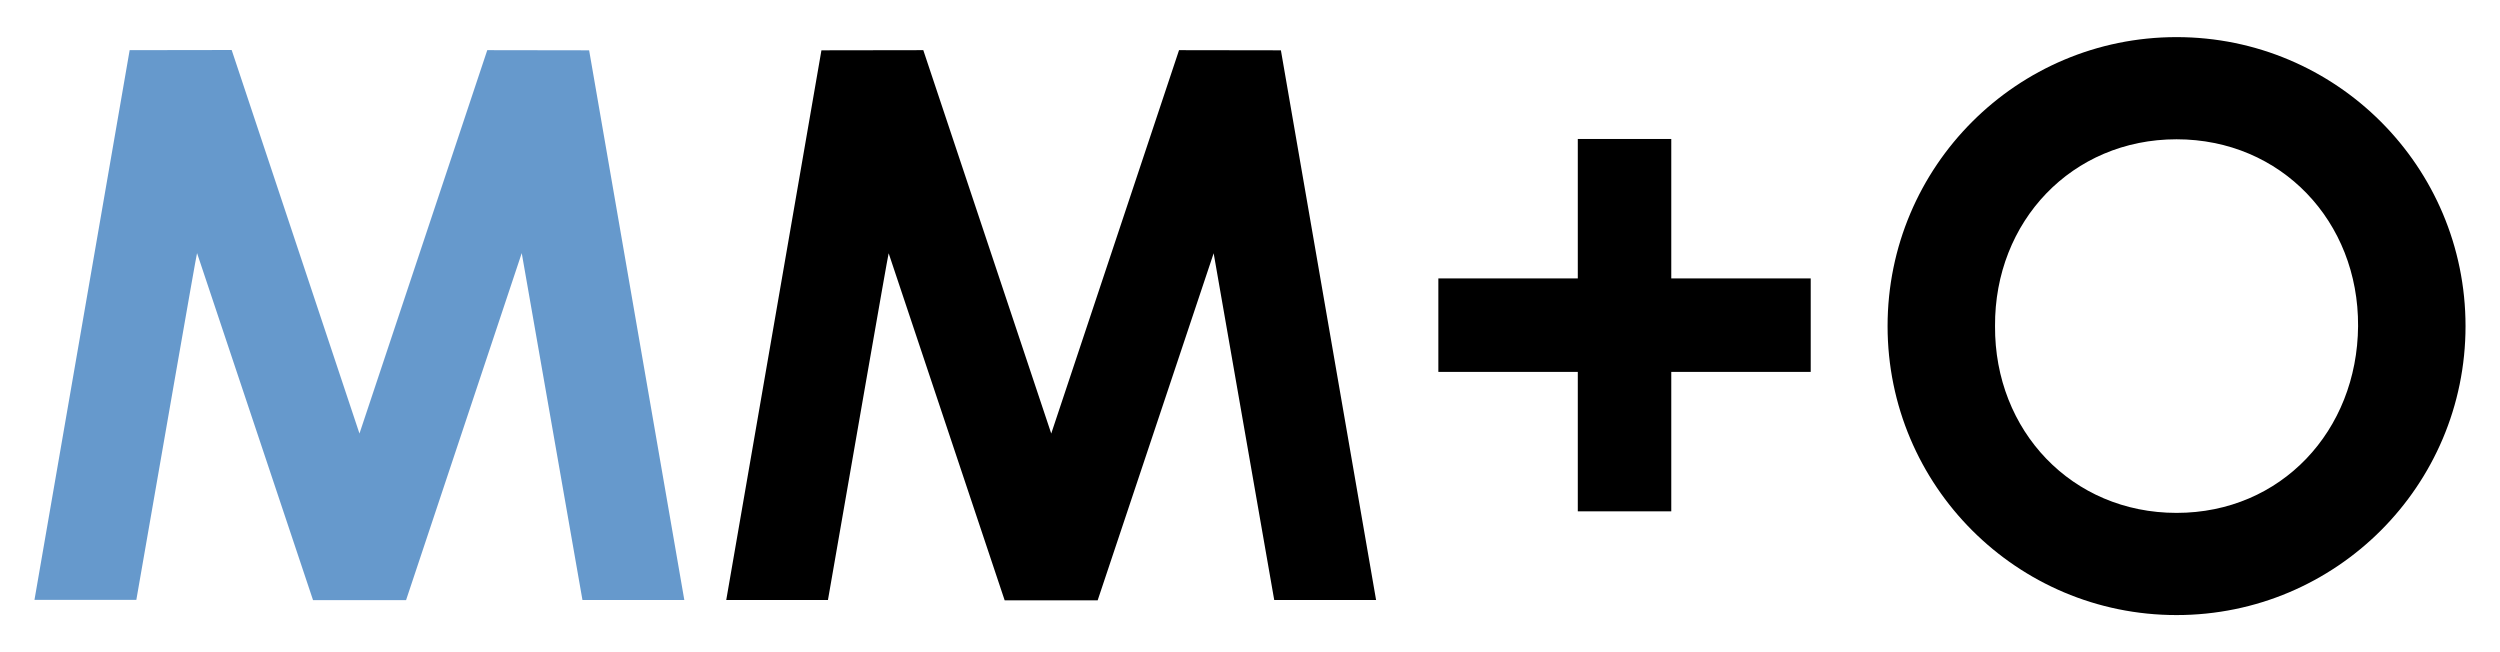
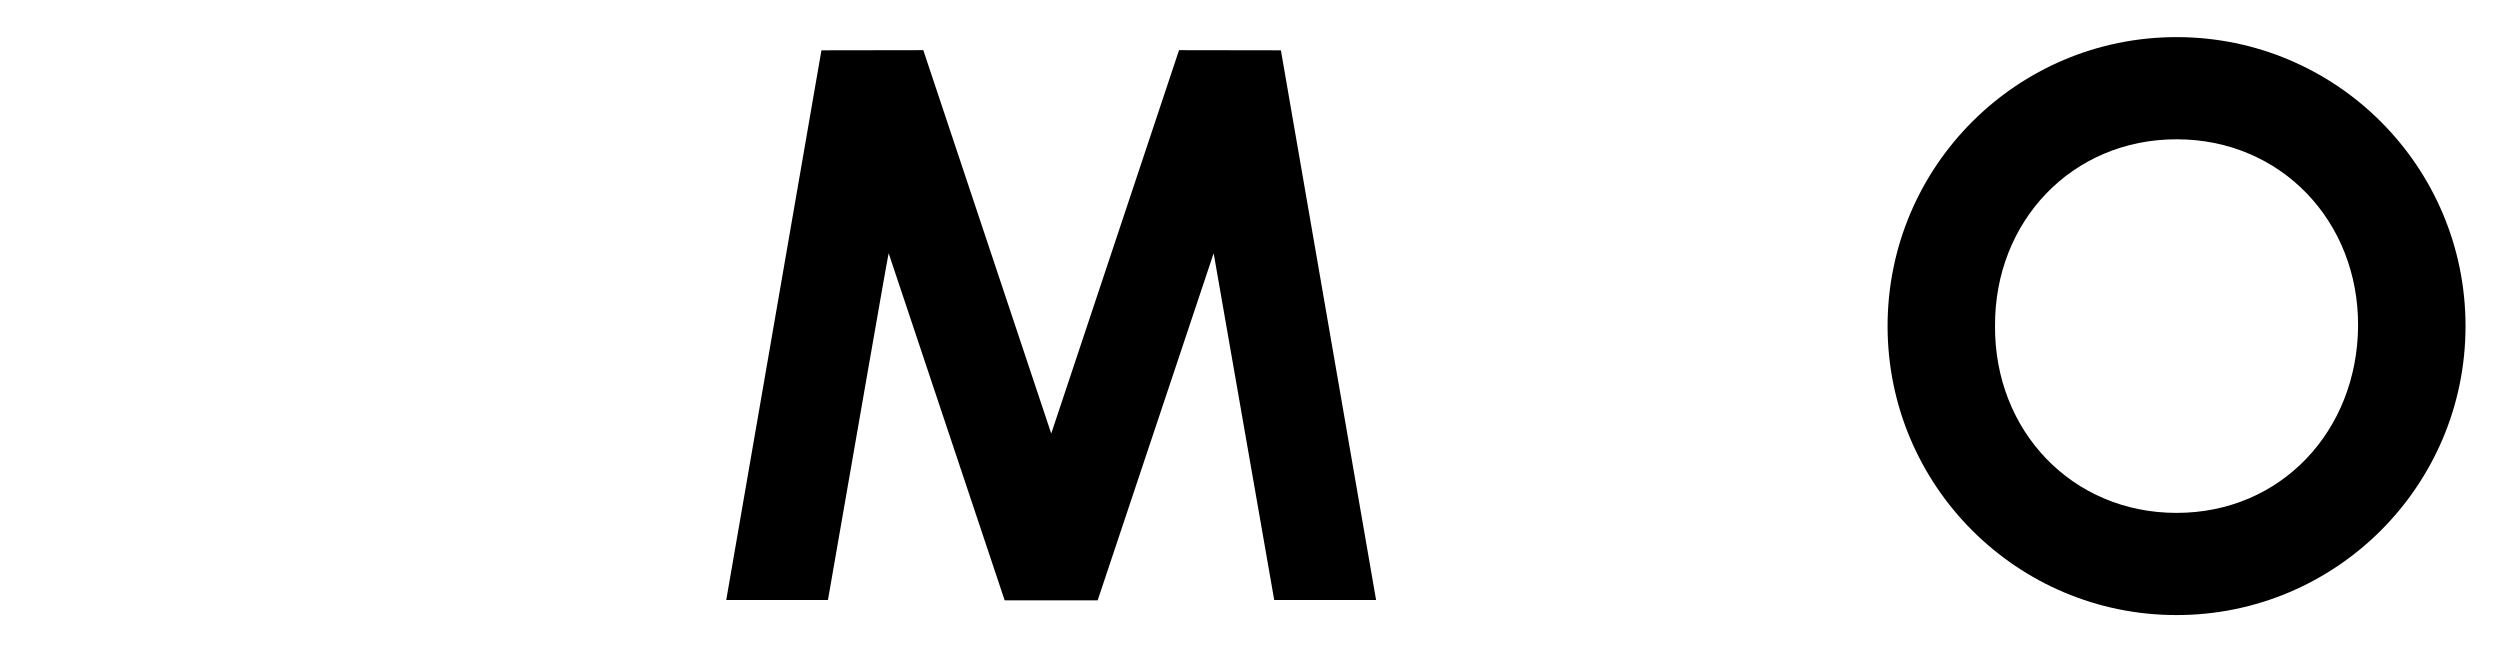
<svg xmlns="http://www.w3.org/2000/svg" version="1.1" id="Layer_1" x="0px" y="0px" viewBox="0 0 161 42" style="enable-background:new 0 0 161 42;" xml:space="preserve">
  <style type="text/css">
	.st0{fill:#6699CC;}
</style>
  <path d="M82.06,38.64h6.56l-6.13-35.4l-6.56-0.01l-8.23,24.69L59.46,3.23L52.9,3.24l-6.13,35.4h6.55c1.29-7.4,3.88-22.33,3.91-22.33  l7.47,22.35h5.99l7.47-22.35L82.06,38.64z" />
-   <path class="st0" d="M37.51,38.64h6.56l-6.13-35.4l-6.56-0.01l-8.23,24.69l-8.23-24.7L8.35,3.23l-6.13,35.4h6.56  c1.29-7.4,3.88-22.33,3.91-22.33l7.47,22.35h5.99L33.6,16.3L37.51,38.64z" />
-   <polygon points="116.61,17.93 107.63,17.93 107.63,8.95 101.61,8.95 101.61,17.93 92.63,17.93 92.63,23.95 101.61,23.95   101.61,32.93 107.63,32.93 107.63,23.95 116.61,23.95 " />
  <path d="M140.17,2.39c-10.28,0-18.61,8.33-18.61,18.61s8.33,18.61,18.61,18.61s18.61-8.33,18.61-18.61S150.45,2.39,140.17,2.39z   M140.17,33.03c-6.74,0-11.73-5.29-11.69-12.03c-0.04-6.74,4.95-12.03,11.69-12.03c6.74,0,11.73,5.29,11.69,12.03  C151.81,27.74,146.91,33.03,140.17,33.03z" />
</svg>